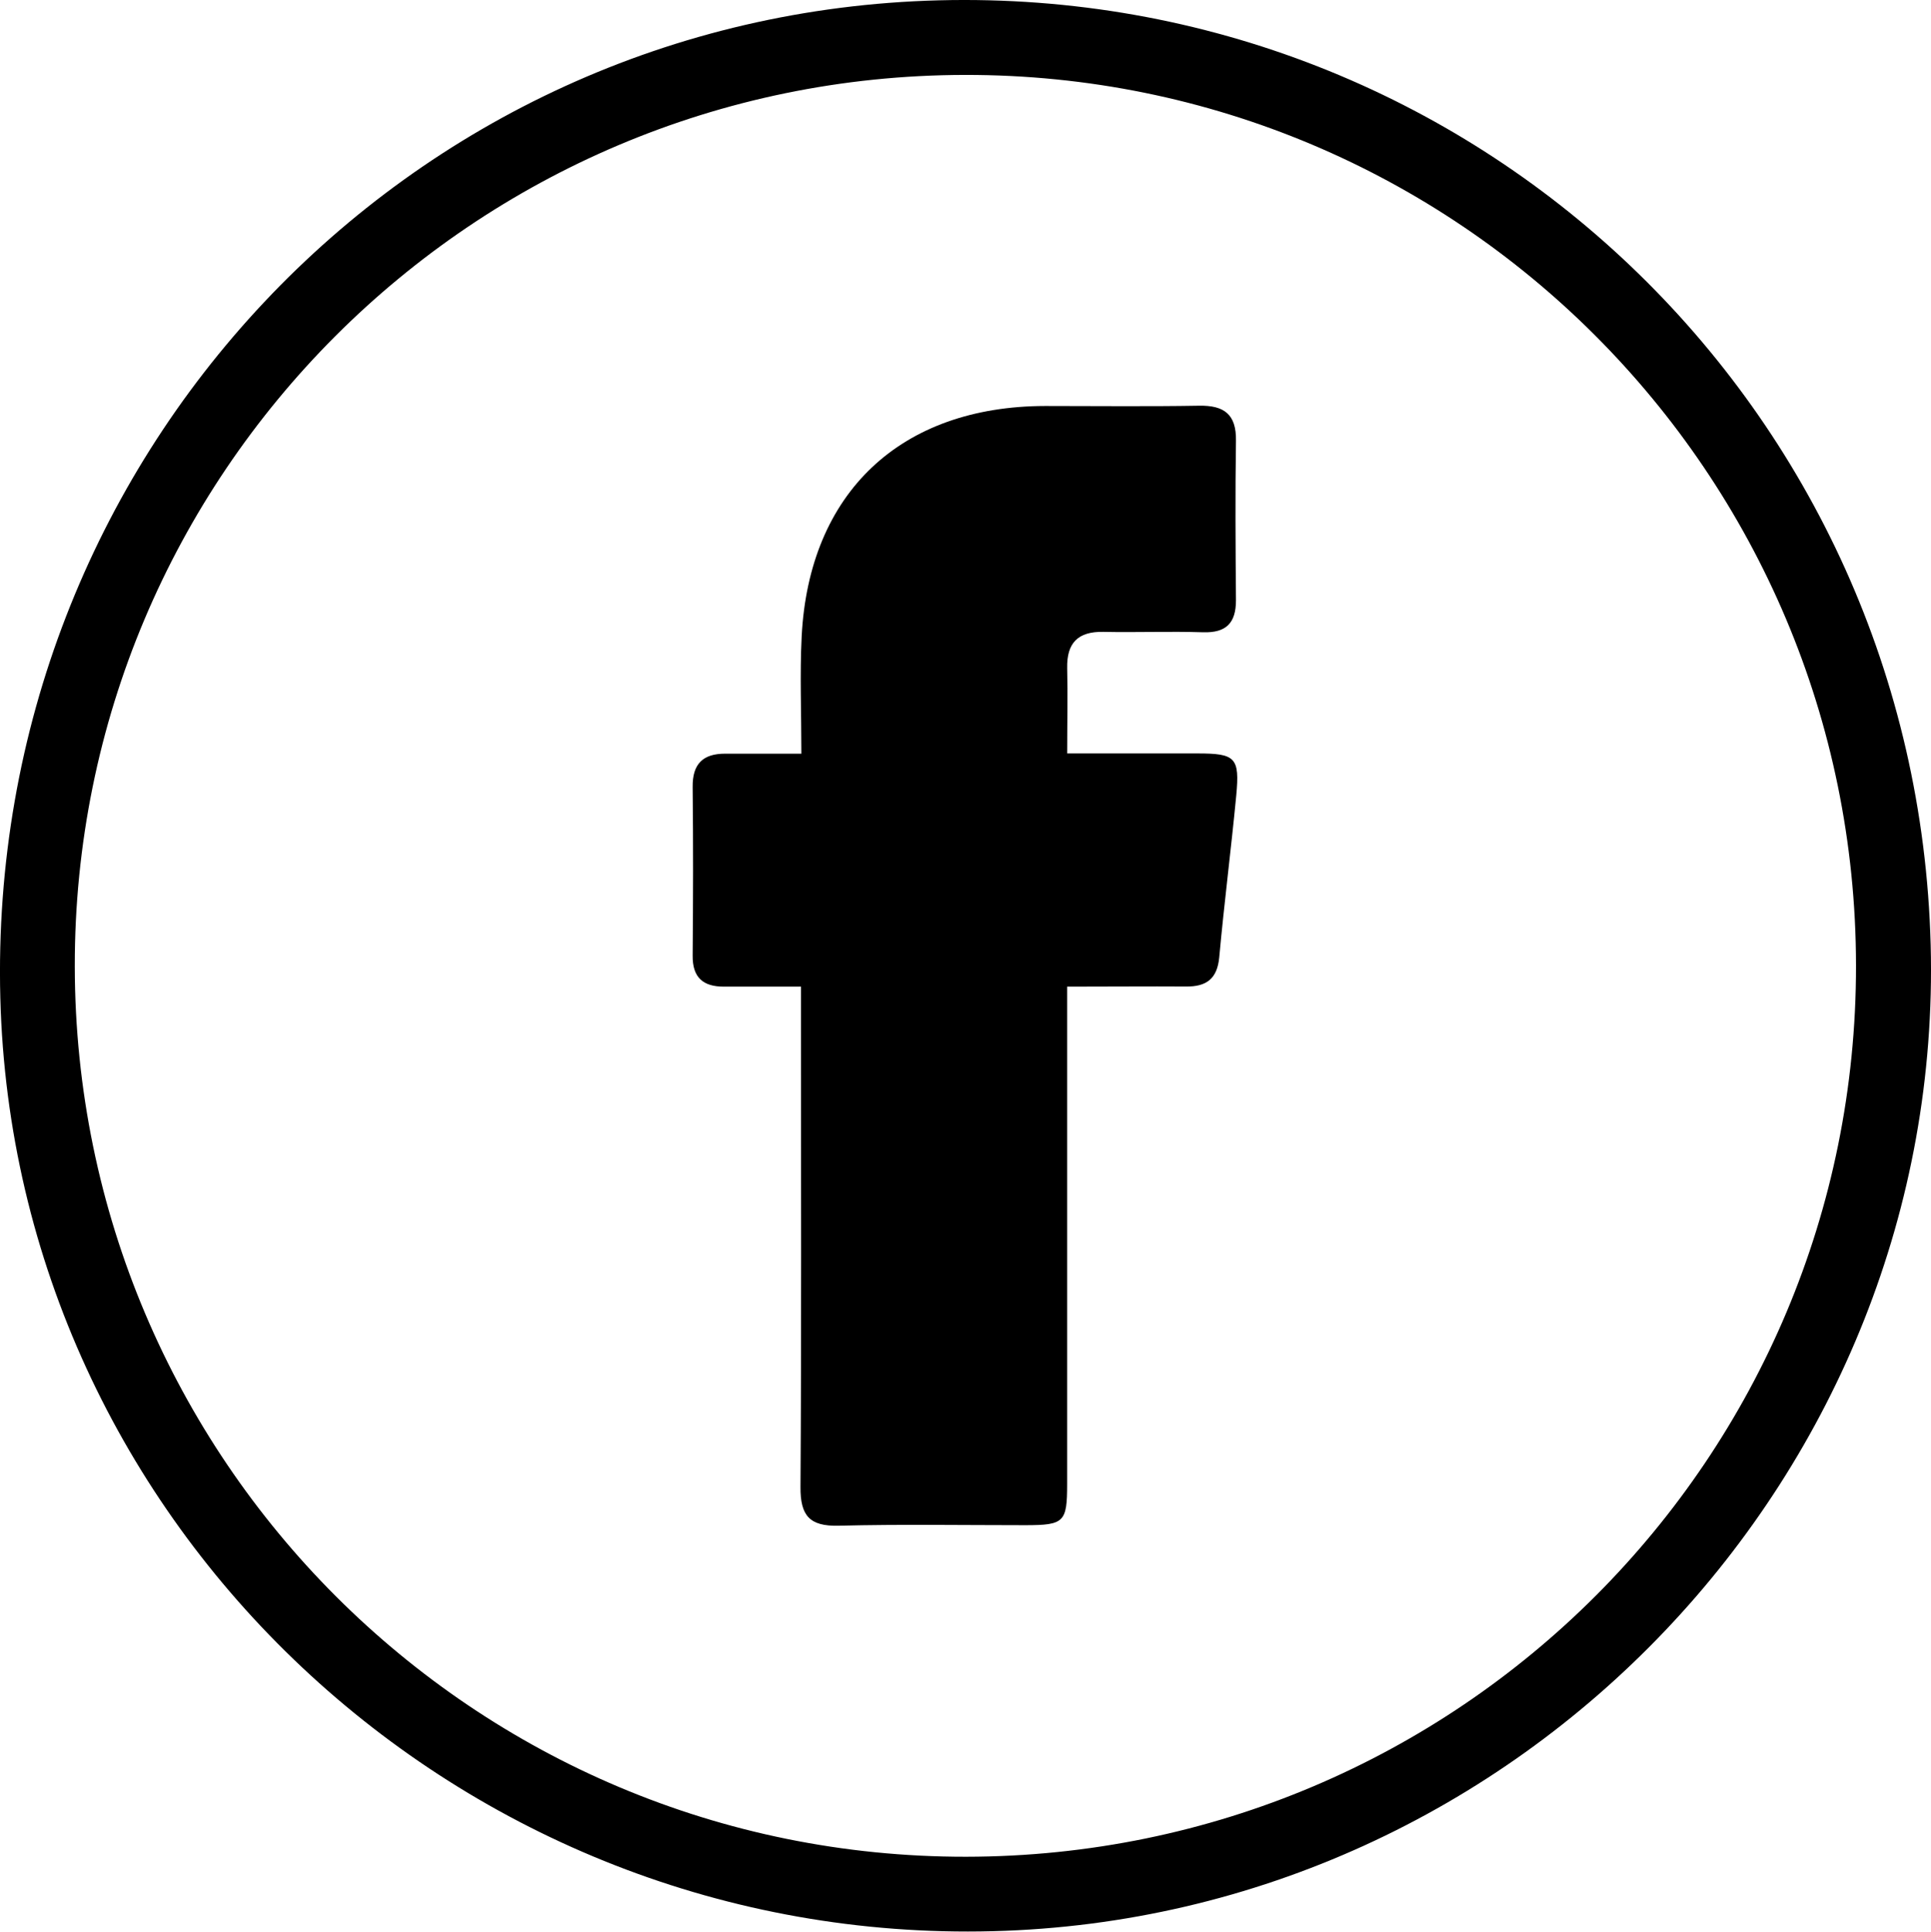
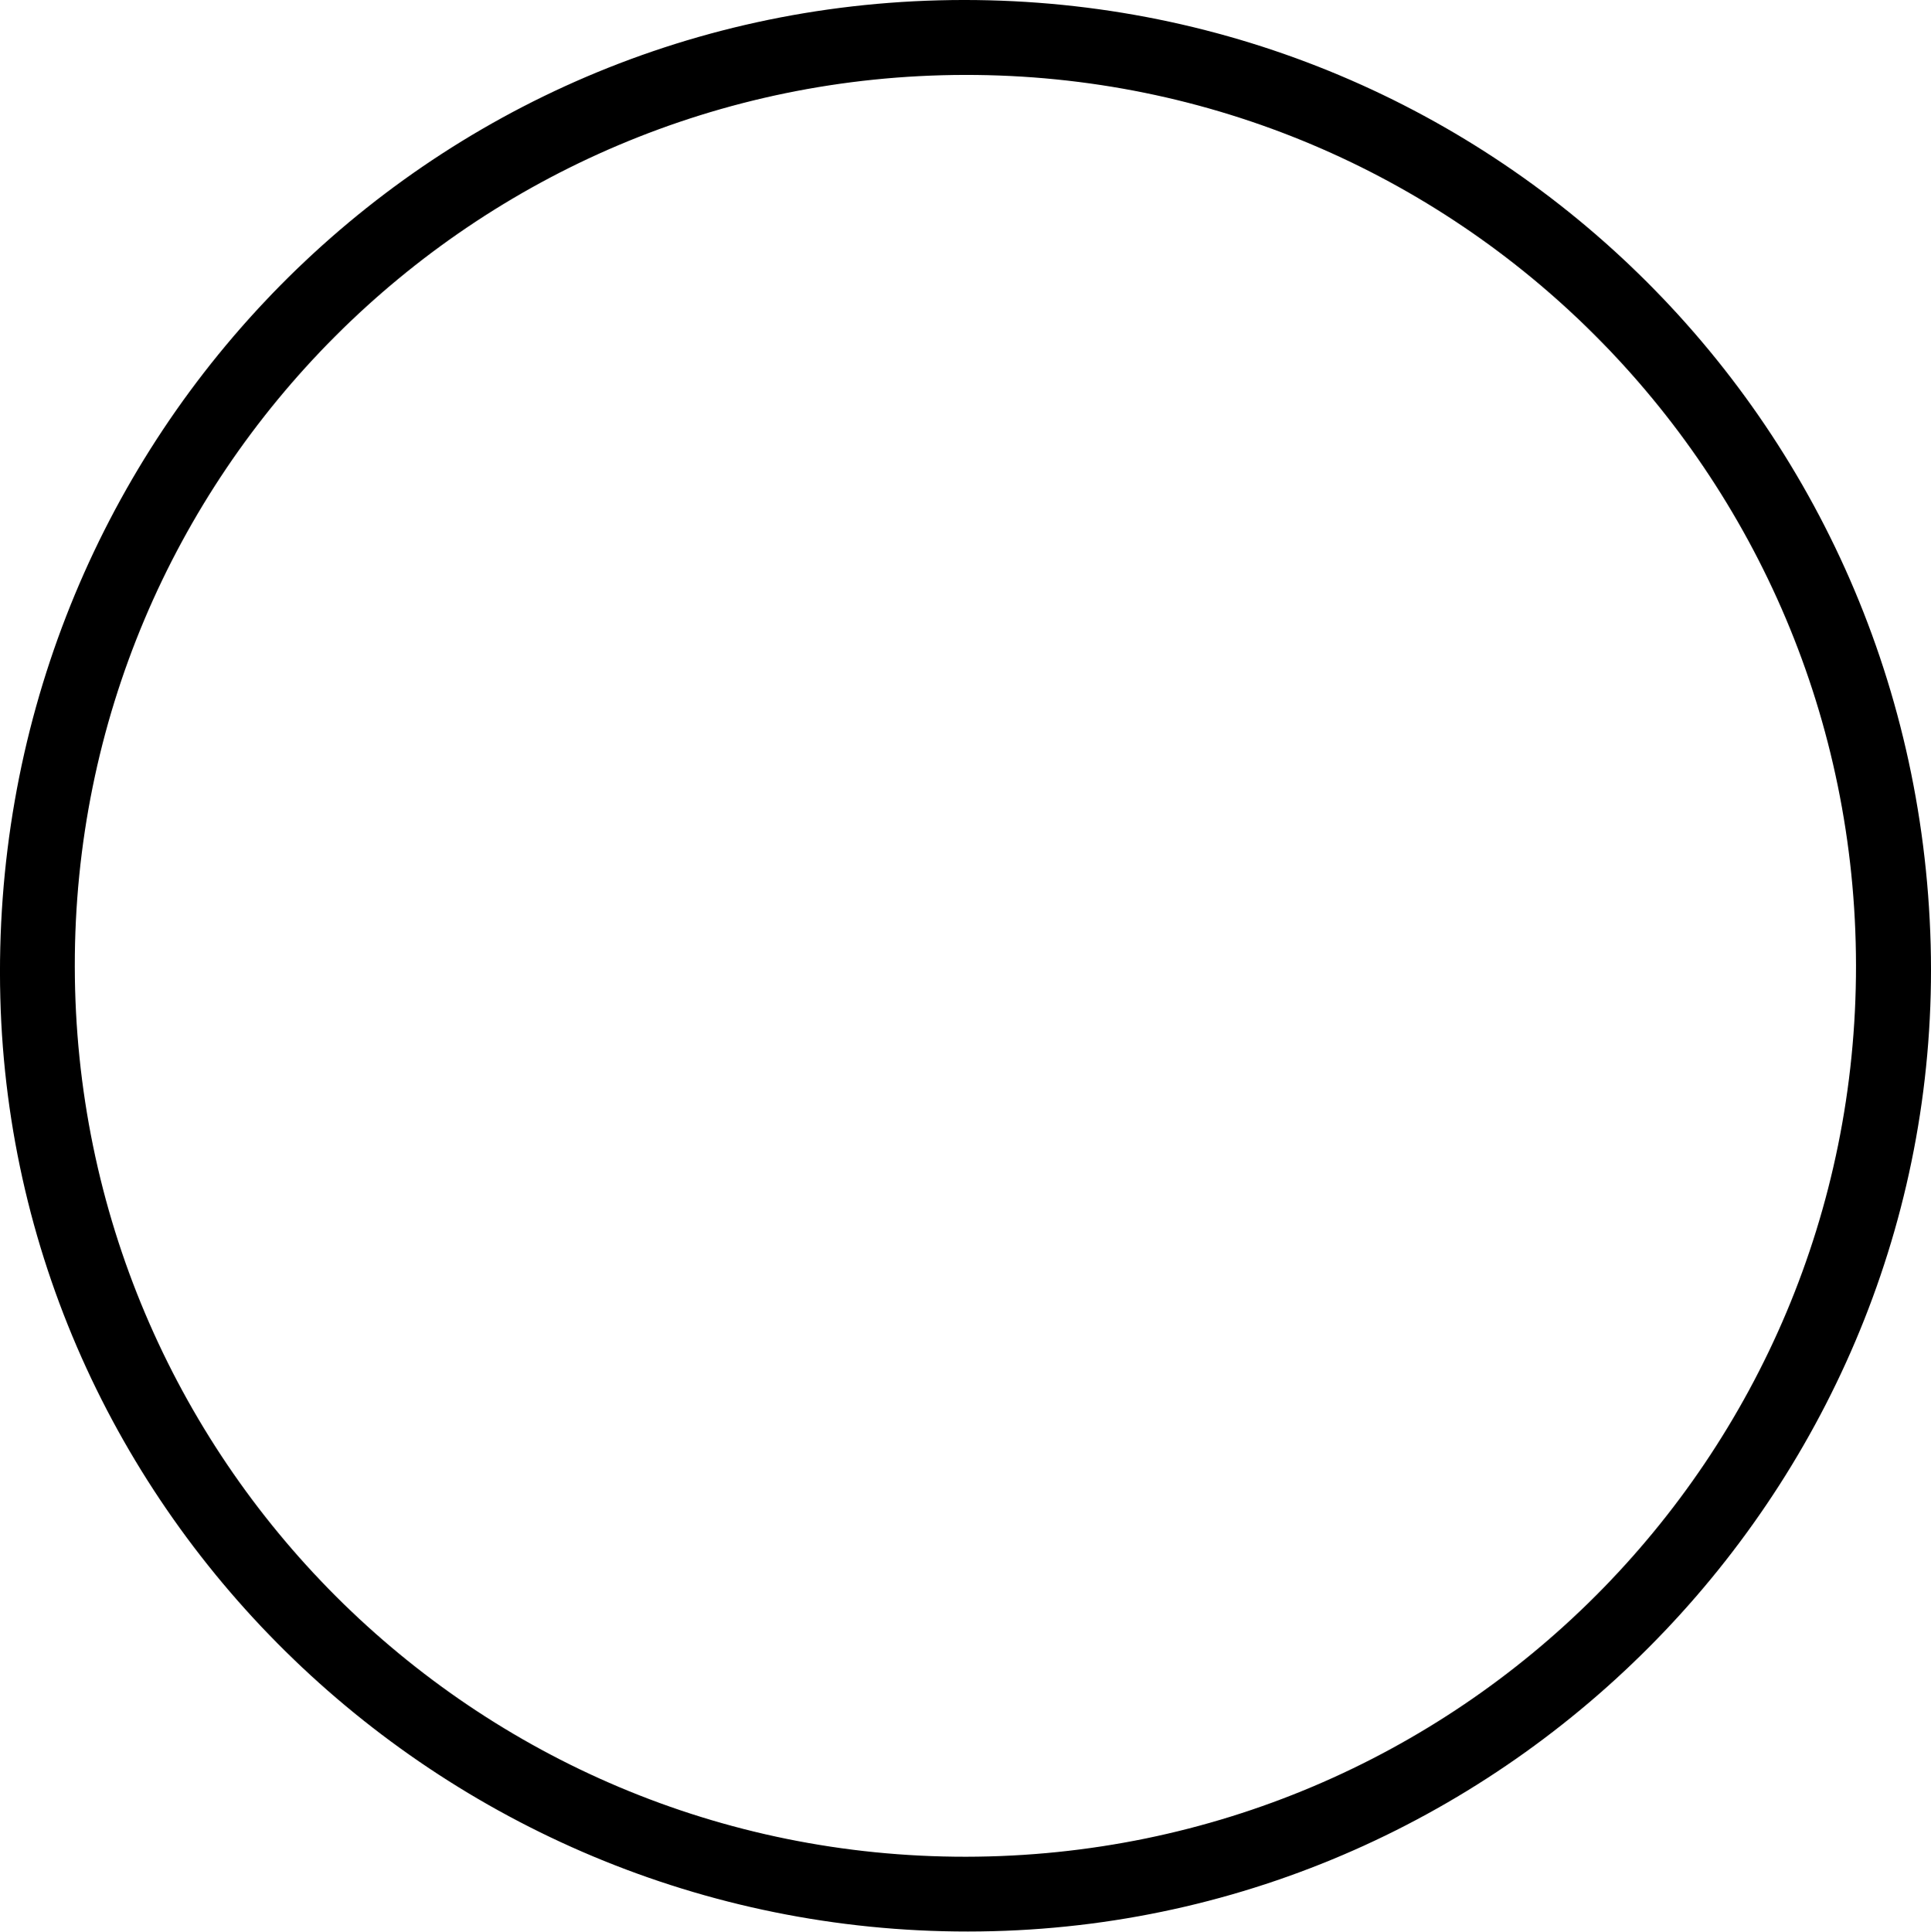
<svg xmlns="http://www.w3.org/2000/svg" id="Layer_1" data-name="Layer 1" viewBox="0 0 479.73 479.83">
  <path d="M479.65,234.72c3.45,131-101.77,241.67-233,245C114.41,483.15,3.47,378.81.08,247.86-3.38,114,100.63,3.48,233.26.08,366.39-3.33,476.12,101.17,479.65,234.72ZM18.58,240.06c.16,122.4,99.17,221.3,221.42,221.17,122.42-.14,221.24-99.11,221.1-221.45S362,18.43,239.72,18.61,18.42,117.84,18.58,240.06Z" />
-   <path d="M265.12,245.09v9.1q0,57.24,0,114.47c0,9.47-.74,10.19-10.3,10.21-15.49,0-31-.26-46.47.13-7.25.18-9.53-2.52-9.48-9.62.25-38.4.12-76.81.12-115.22v-9.07H179.83c-5.17,0-7.8-2.27-7.75-7.71.12-14,.15-27.93,0-41.9-.06-5.73,2.56-8.27,8.09-8.26h18.92c0-10.26-.4-19.69.07-29.08,1.8-35.77,24.6-57.23,60.51-57.29,12.74,0,25.49.15,38.22-.07,6.24-.11,9.27,2.14,9.17,8.68-.2,13.21-.11,26.43,0,39.65,0,5.62-2.4,8.14-8.2,7.95-8.24-.26-16.49.07-24.73-.1-6.36-.13-9.13,2.78-9,9,.16,6.7,0,13.4,0,21.2,11.09,0,21.72,0,32.35,0,9.47,0,10.54,1,9.65,10.44-1.28,13.4-3,26.76-4.22,40.16-.5,5.41-3.2,7.36-8.3,7.3C285.15,245,275.68,245.09,265.12,245.09Z" />
</svg>